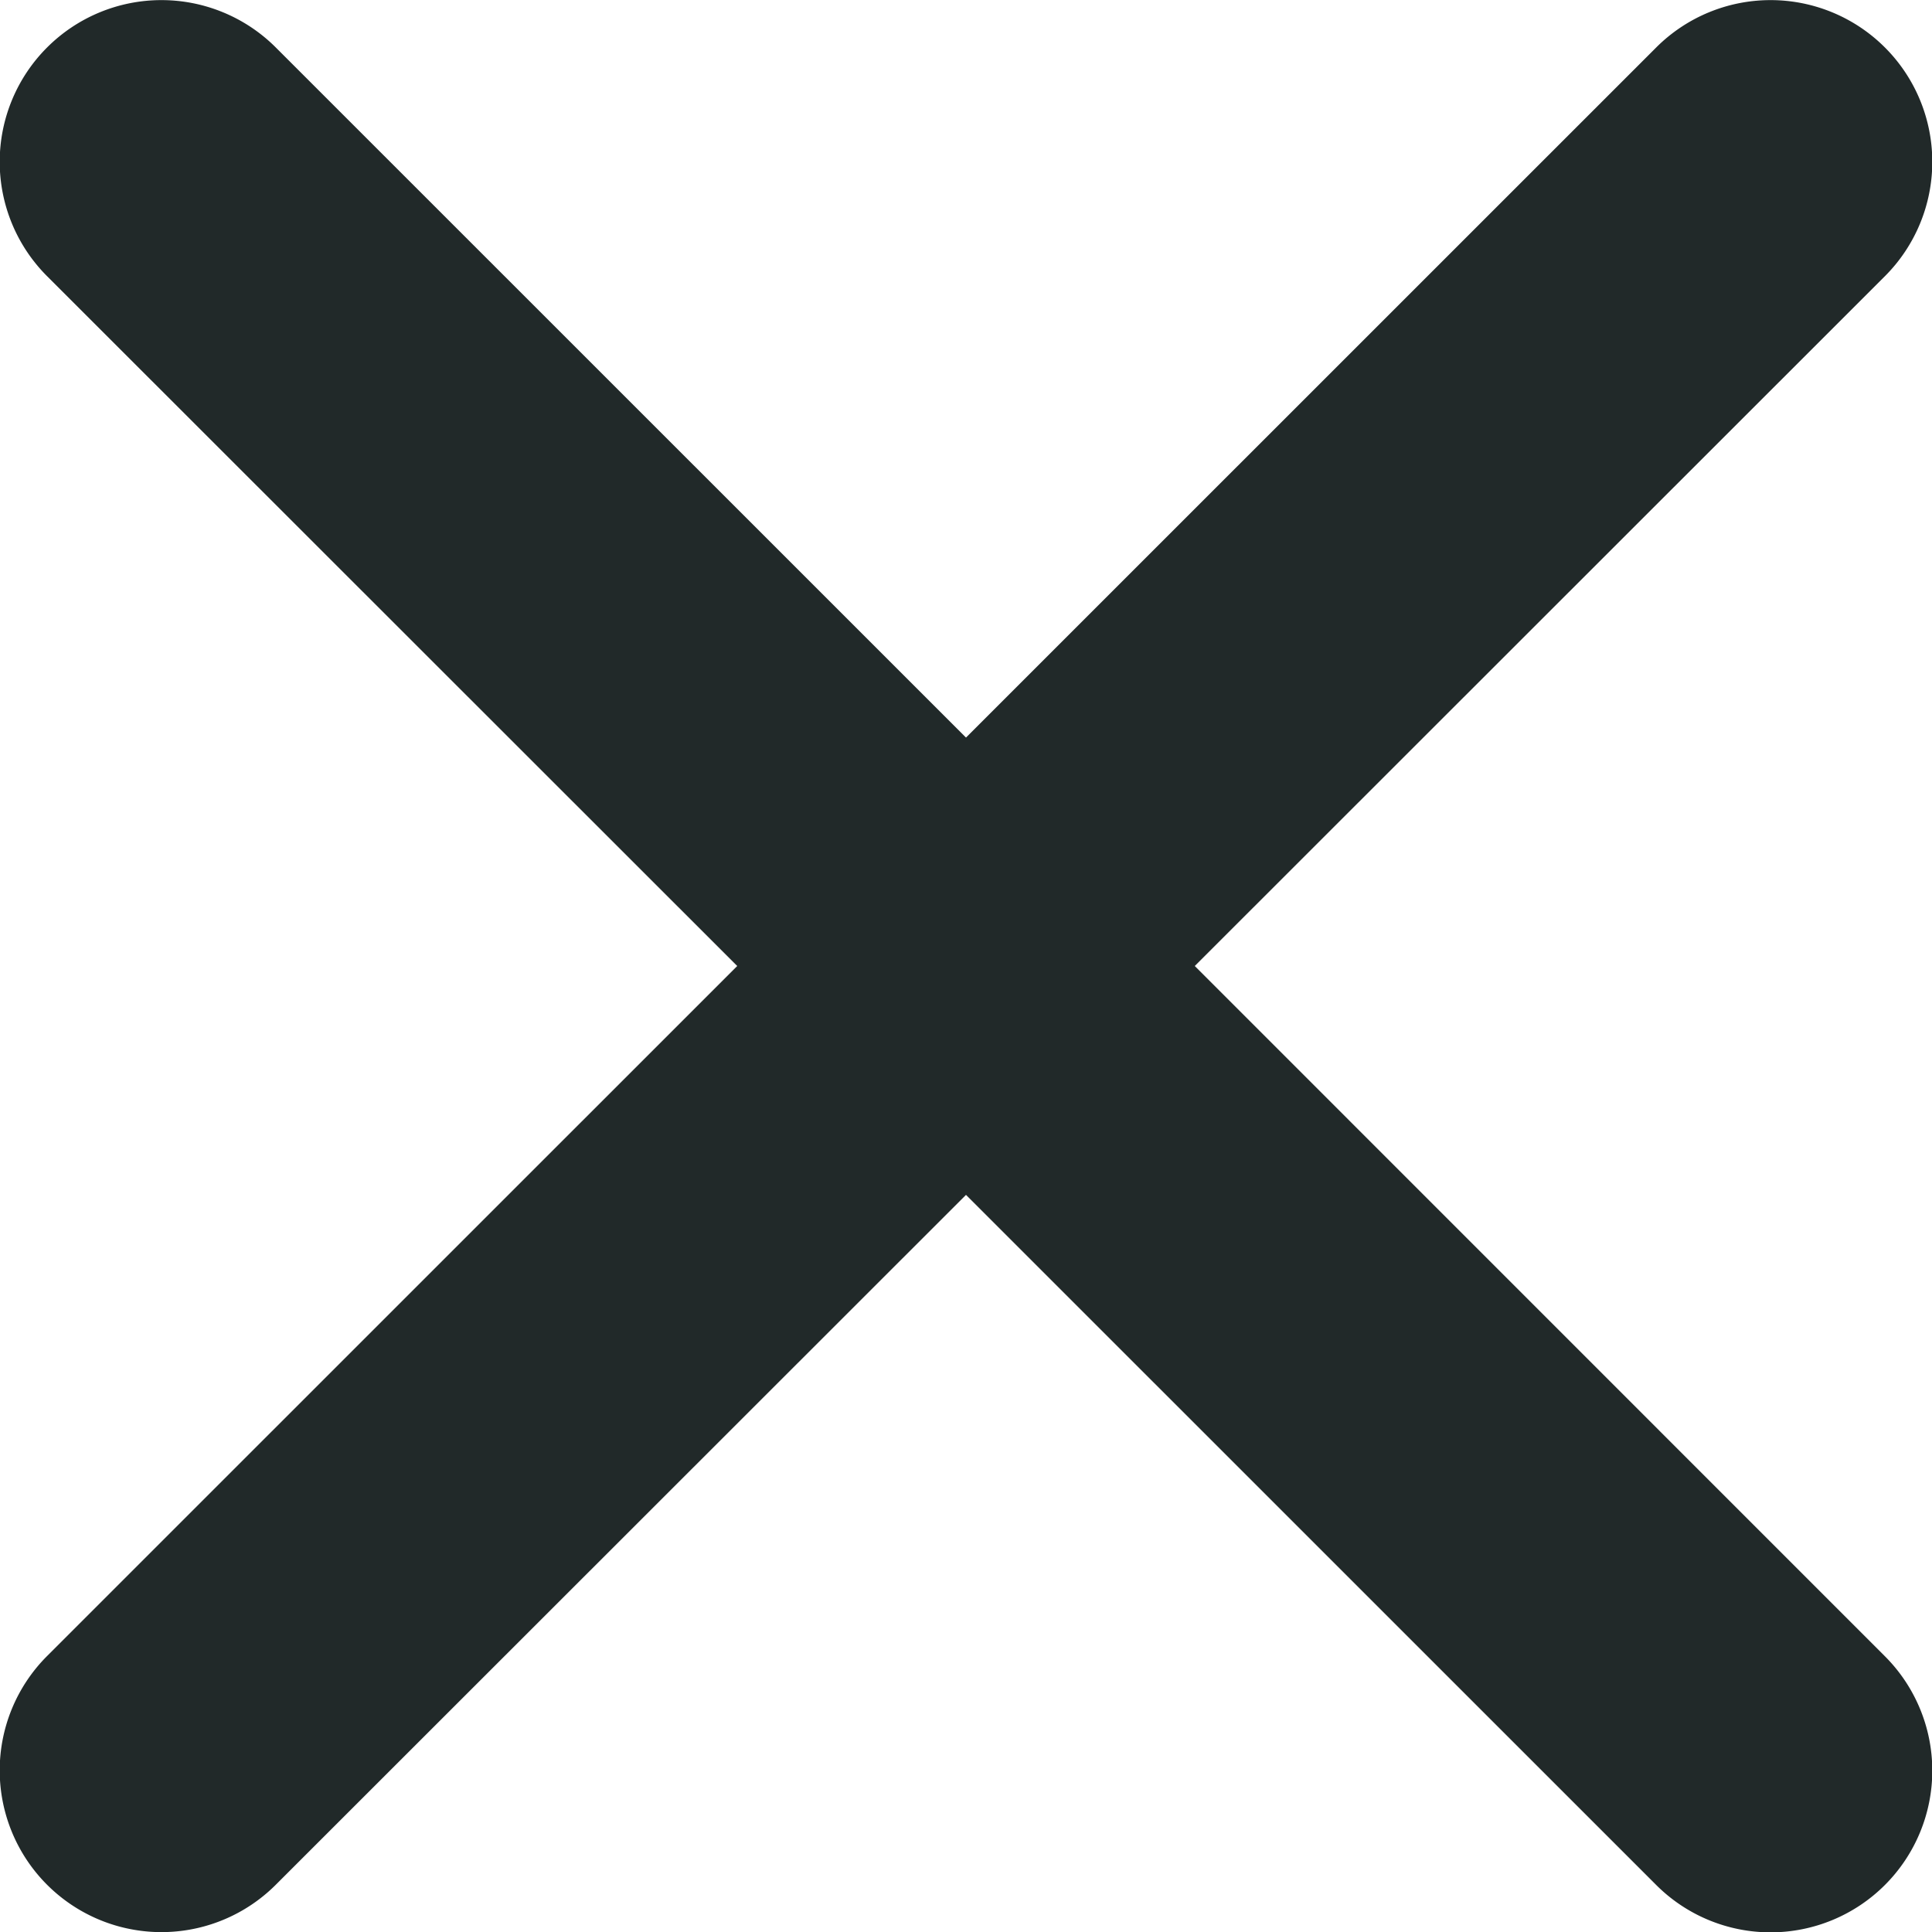
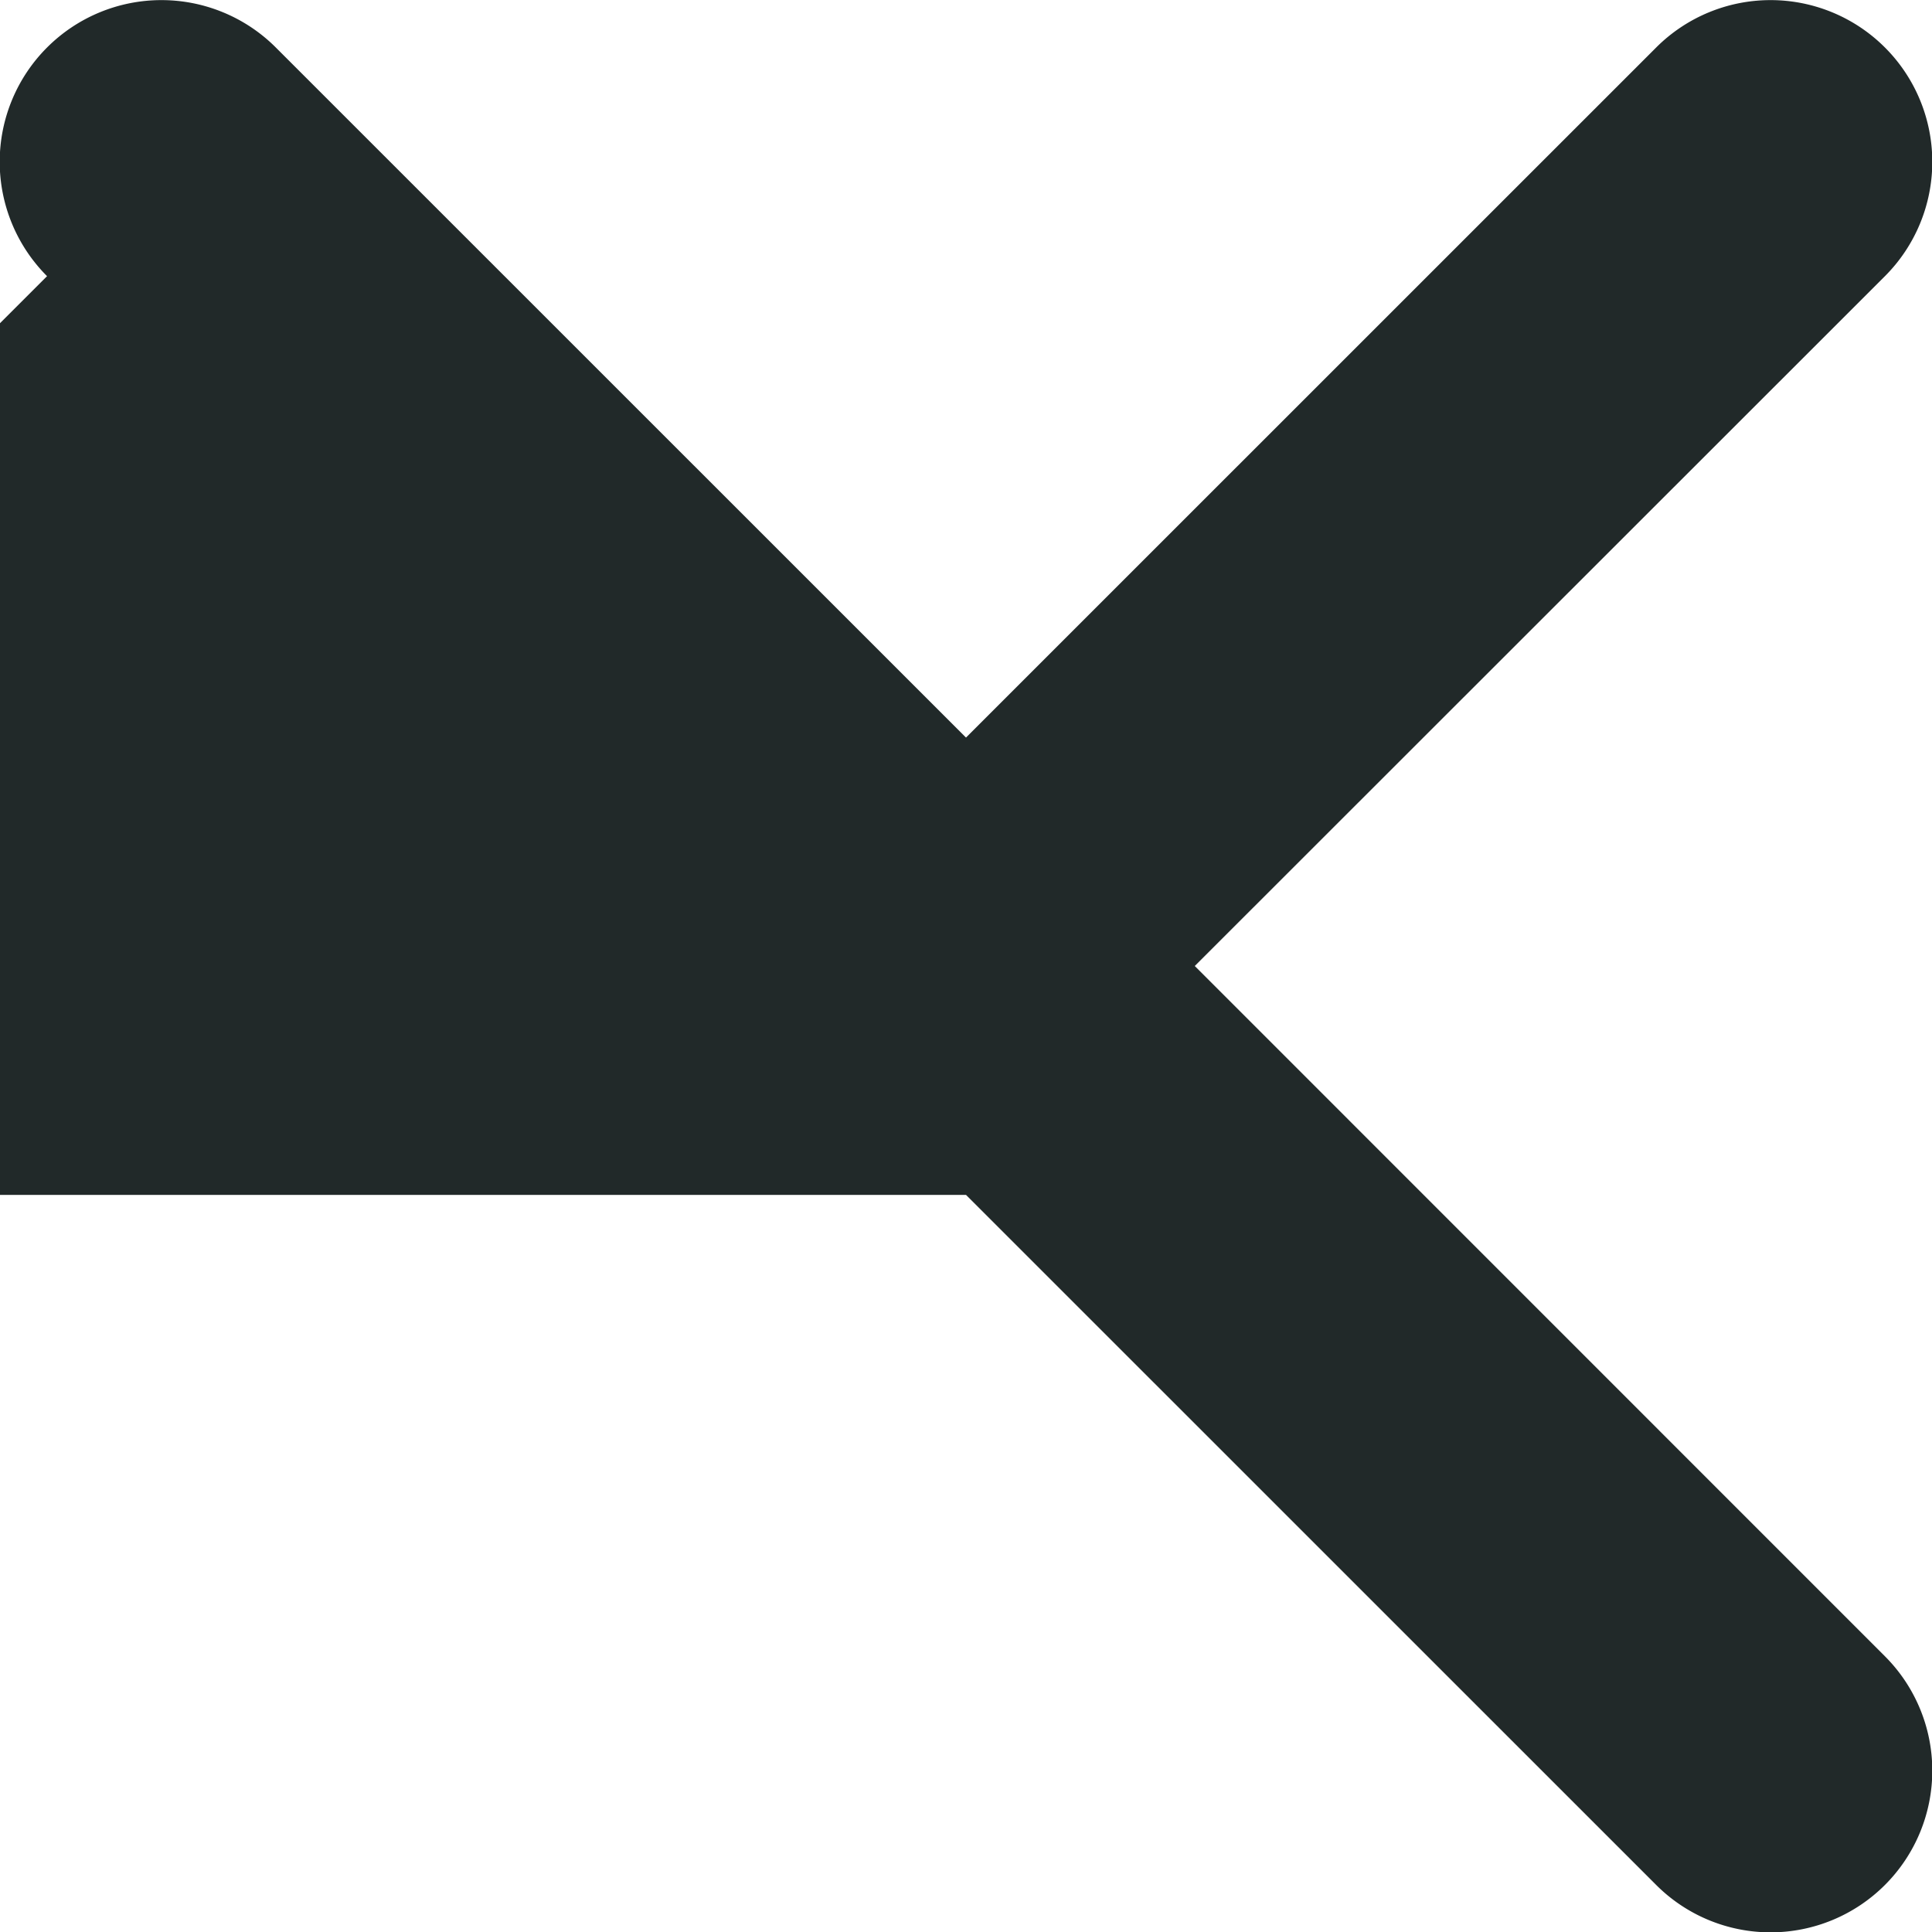
<svg xmlns="http://www.w3.org/2000/svg" width="17" height="17" viewBox="0 0 17 17">
  <g id="Group_113" data-name="Group 113" transform="translate(215.407 697.375) rotate(180)">
-     <path id="Icon_ionic-ios-close" data-name="Icon ionic-ios-close" d="M10.514,8.5l6.072-6.073A1.423,1.423,0,0,0,14.574.414L8.5,6.487,2.43.414A1.423,1.423,0,1,0,.418,2.427L6.49,8.5.418,14.573A1.423,1.423,0,0,0,2.43,16.586L8.5,10.513l6.072,6.073a1.423,1.423,0,0,0,2.012-2.013Z" transform="translate(198.407 697.375) rotate(-90)" fill="#212929" />
+     <path id="Icon_ionic-ios-close" data-name="Icon ionic-ios-close" d="M10.514,8.5l6.072-6.073A1.423,1.423,0,0,0,14.574.414L8.5,6.487,2.43.414A1.423,1.423,0,1,0,.418,2.427L6.49,8.5.418,14.573A1.423,1.423,0,0,0,2.43,16.586l6.072,6.073a1.423,1.423,0,0,0,2.012-2.013Z" transform="translate(198.407 697.375) rotate(-90)" fill="#212929" />
  </g>
</svg>